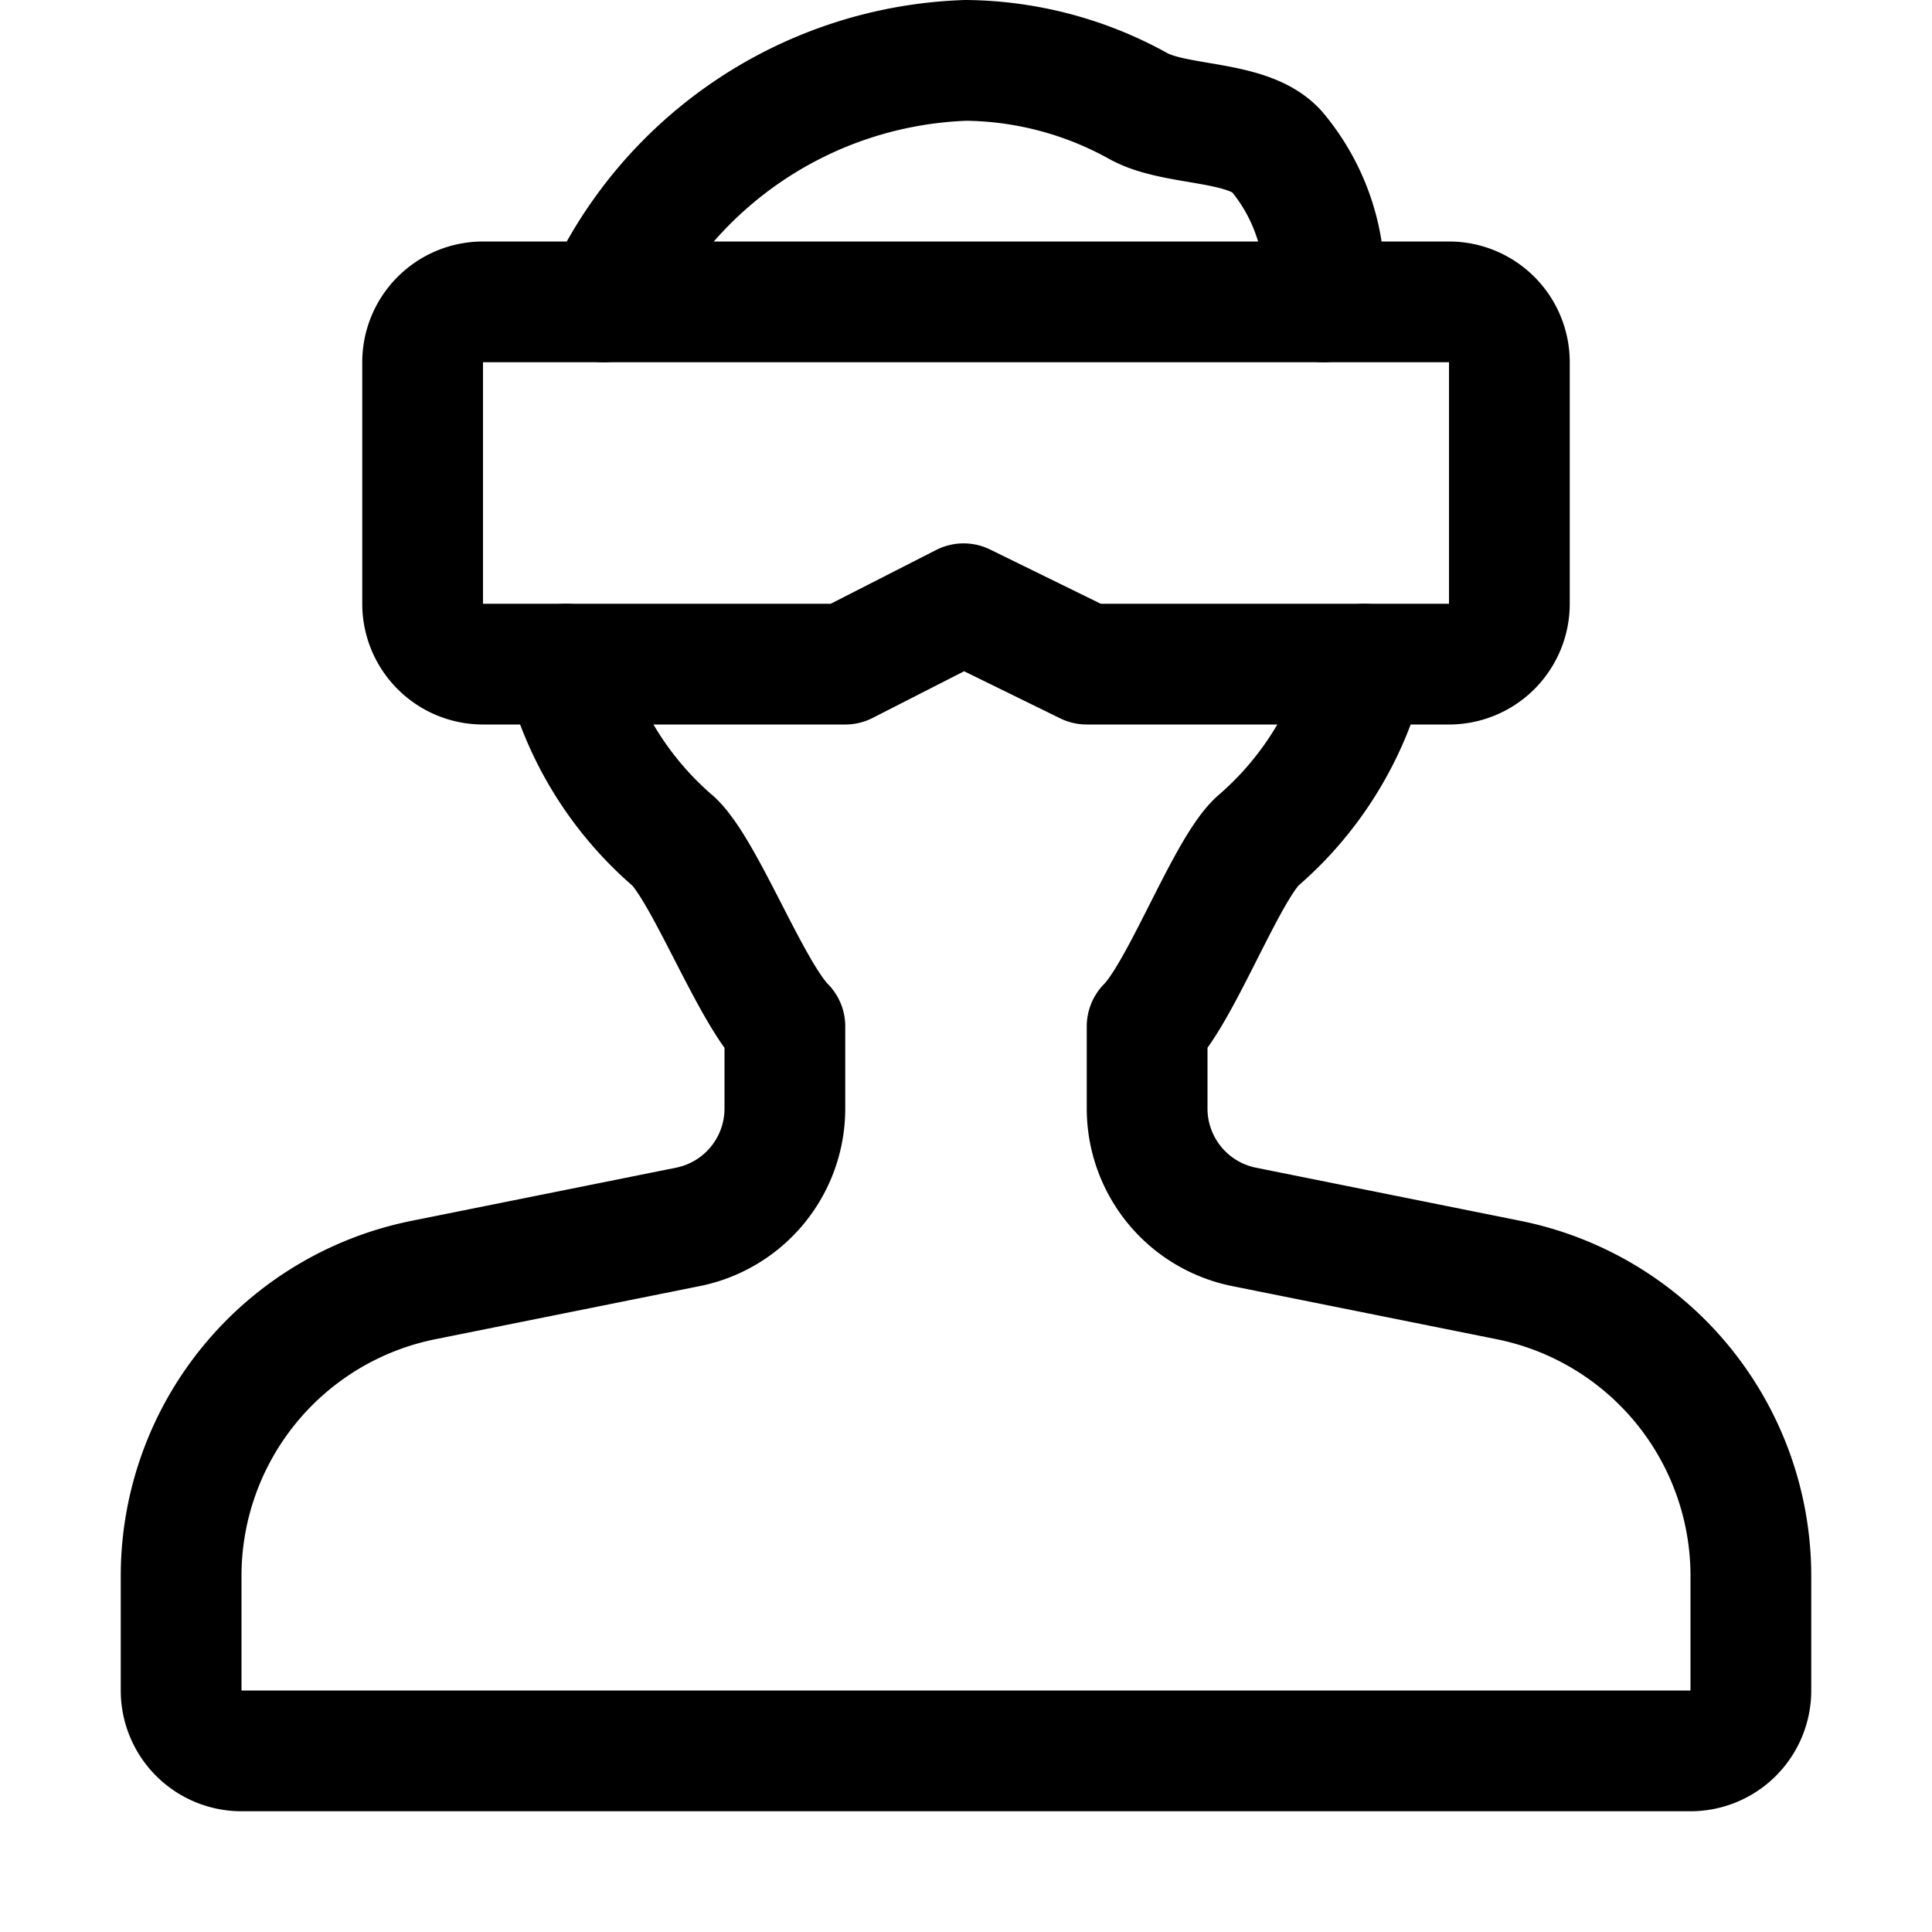
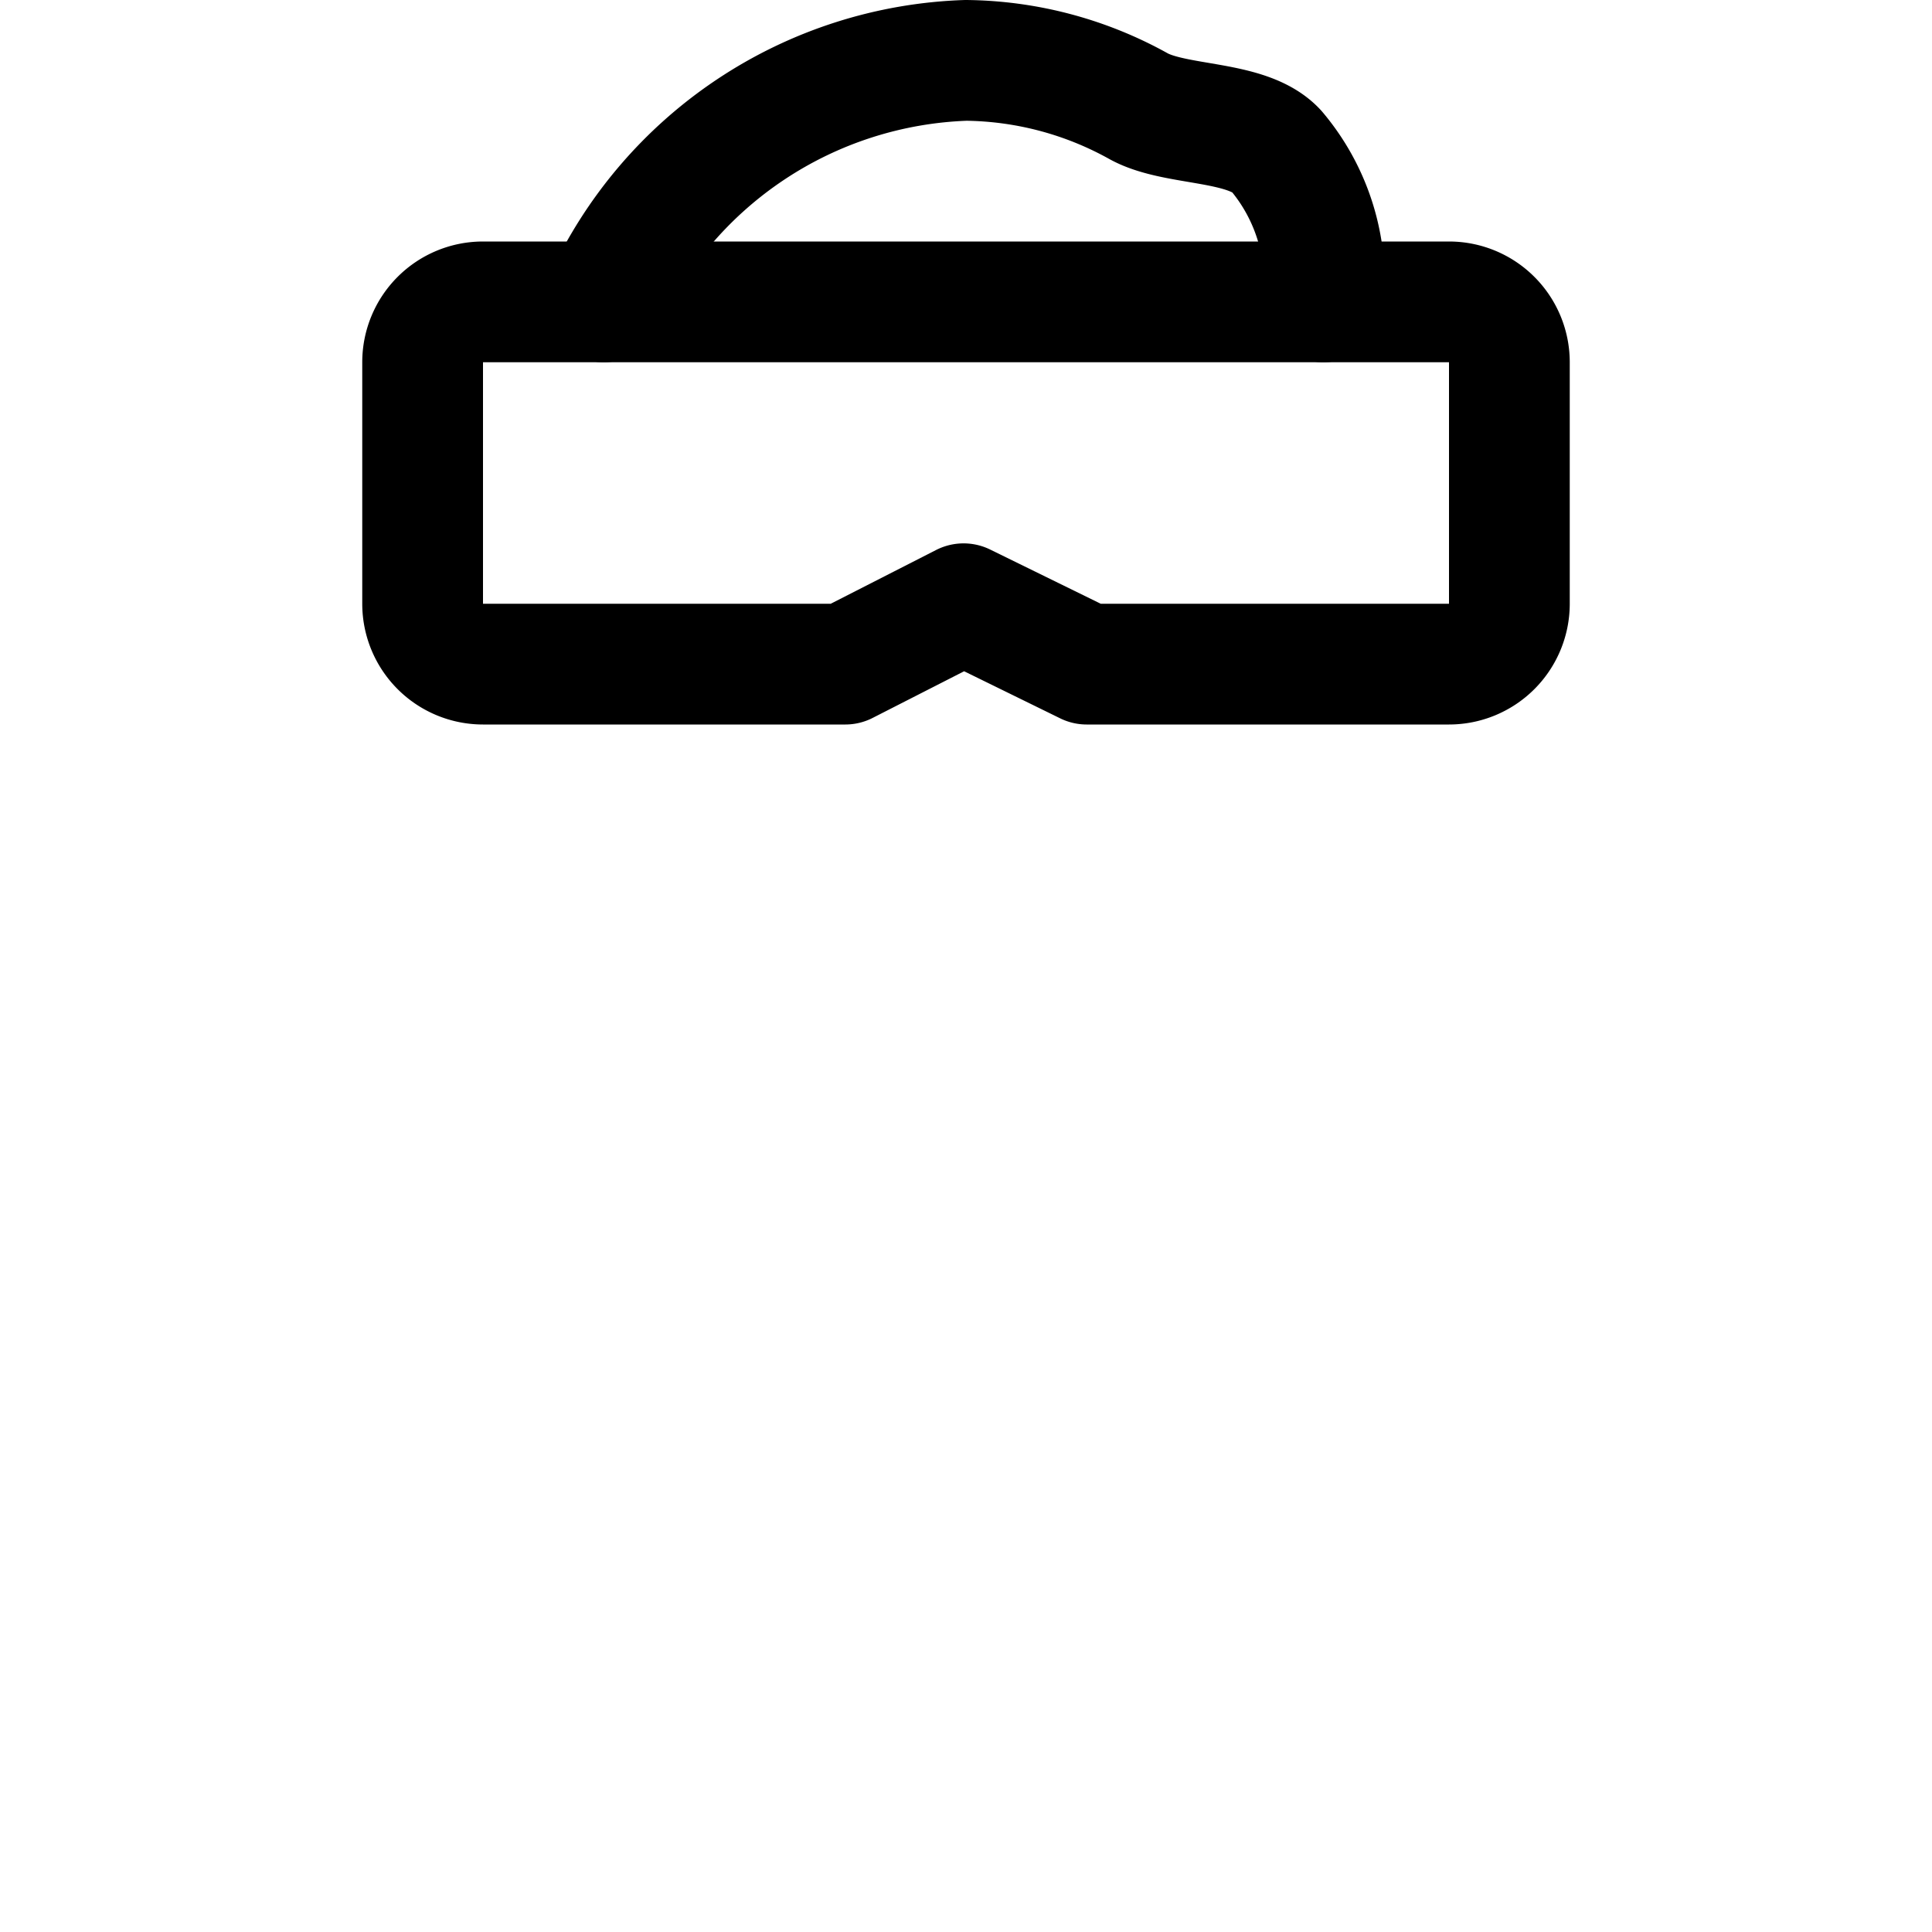
<svg xmlns="http://www.w3.org/2000/svg" viewBox="0 0 16 16">
  <title>virtual-reality</title>
  <g>
    <path d="M5,2.5a3.425,3.425,0,0,1,3-2A3,3,0,0,1,9.43.88c.31.17.9.11,1.14.37a1.684,1.684,0,0,1,.39,1.25" fill="none" stroke="#000" stroke-linecap="round" stroke-linejoin="round" />
-     <path d="M4.69,5.5a.688.688,0,0,0,.02.13,2.823,2.823,0,0,0,.87,1.34c.26.25.64,1.25.92,1.53v.68a1,1,0,0,1-.8.98l-2.19.44A2.5,2.5,0,0,0,1.5,13.05V14a.5.5,0,0,0,.5.5H14a.5.5,0,0,0,.5-.5v-.95a2.5,2.5,0,0,0-2.01-2.45l-2.19-.44a1,1,0,0,1-.8-.98V8.5c.28-.28.65-1.28.91-1.53a2.823,2.823,0,0,0,.87-1.34.688.688,0,0,0,.02-.13" fill="none" stroke="#000" stroke-linecap="round" stroke-linejoin="round" />
    <path d="M12,5.5H9L7.98,5,7,5.5H4A.5.5,0,0,1,3.5,5V3A.5.5,0,0,1,4,2.5h8a.5.5,0,0,1,.5.5V5A.5.5,0,0,1,12,5.5Z" fill="none" stroke="#000" stroke-linecap="round" stroke-linejoin="round" />
  </g>
</svg>